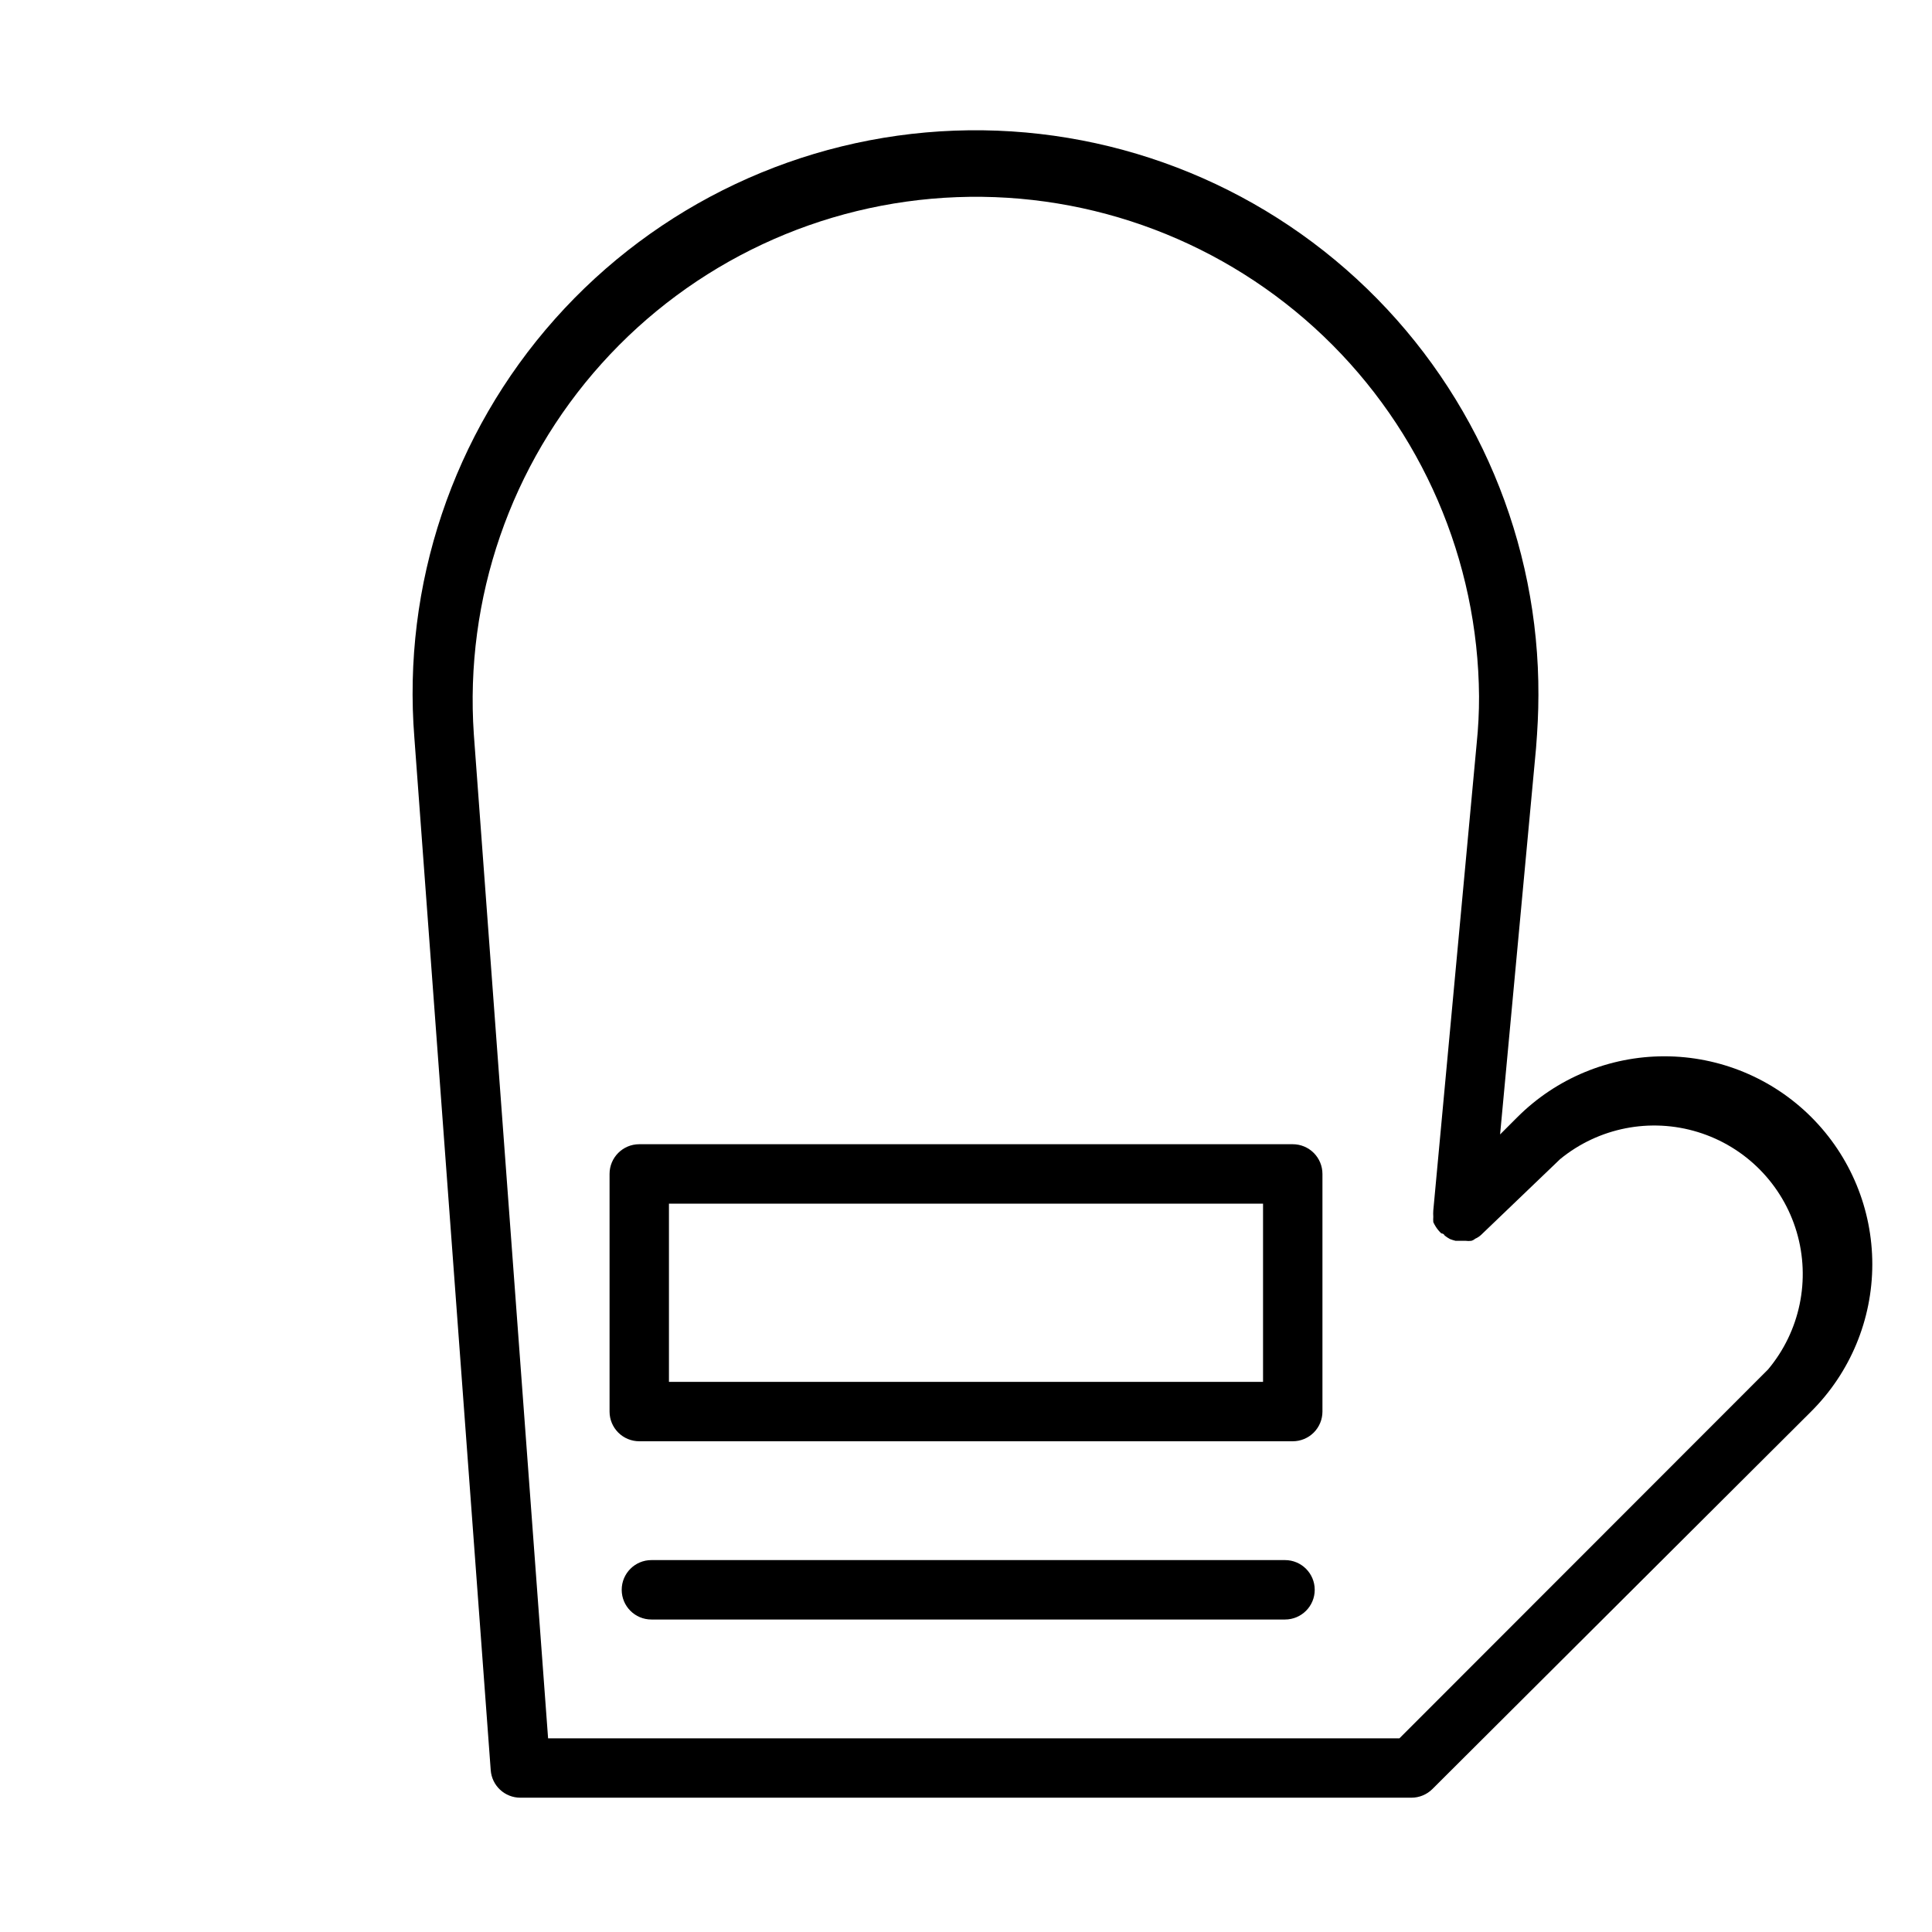
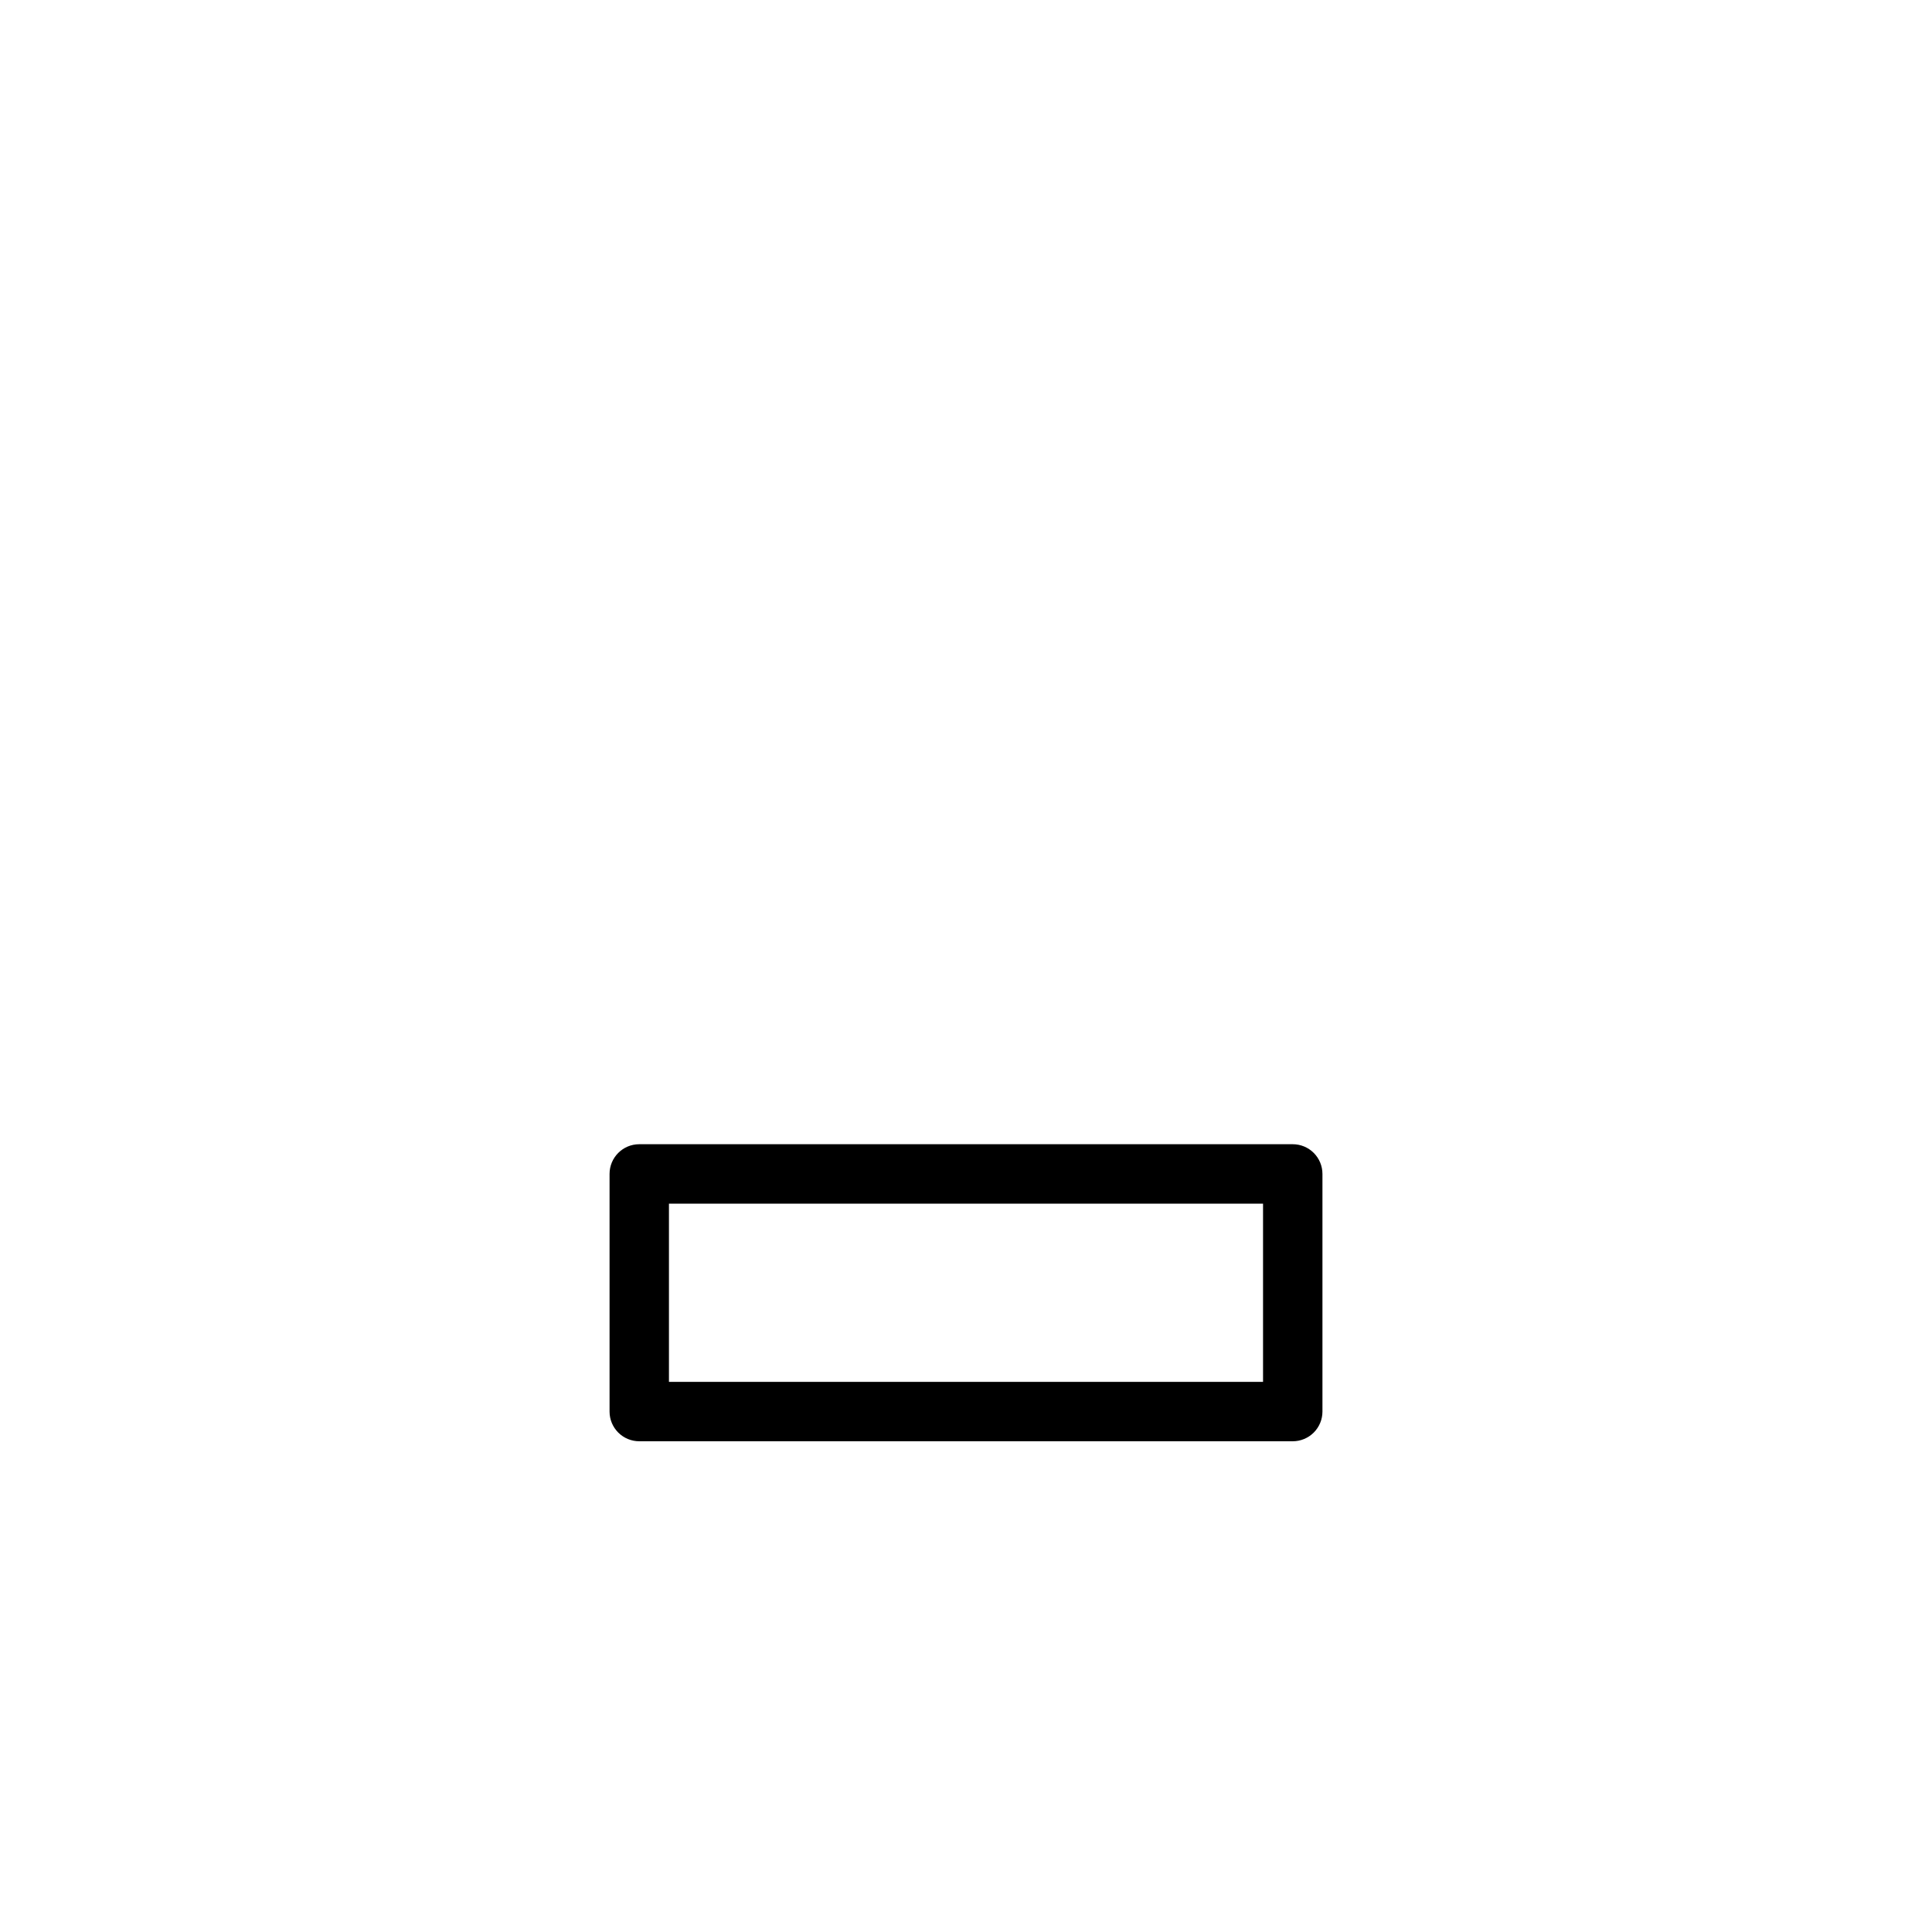
<svg xmlns="http://www.w3.org/2000/svg" fill="#000000" width="800px" height="800px" version="1.1" viewBox="144 144 512 512">
  <g>
-     <path d="m484.54 557.44h-167.91c-4.348 0-7.871 3.527-7.871 7.875s3.523 7.871 7.871 7.871h167.91c4.348 0 7.875-3.523 7.875-7.871s-3.527-7.875-7.875-7.875z" />
-     <path d="m624.04 440.07c-10.332-10.336-24.352-16.141-38.965-16.141-14.617 0-28.633 5.805-38.969 16.141l-4.566 4.566 9.523-102.34c0.395-4.961 0.629-9.523 0.629-13.934h0.004c0.184-40.648-16.234-79.613-45.449-107.88-29.211-28.266-68.695-43.383-109.32-41.859-40.621 1.523-78.859 19.559-105.88 49.934s-40.461 70.457-37.234 110.98l20.23 273.55c0.289 4.133 3.731 7.332 7.871 7.32h236.16c2.066-0.008 4.043-0.828 5.512-2.281l100.37-100.05c10.371-10.328 16.207-24.355 16.223-38.988 0.012-14.637-5.793-28.676-16.145-39.023zm-109.18 164.61h-225.61l-19.68-266.07c-2.465-35.988 9.758-71.441 33.879-98.266 24.117-26.828 58.074-42.734 94.121-44.098 36.047-1.367 71.109 11.934 97.188 36.859 26.074 24.926 40.941 59.355 41.203 95.426 0.012 4.18-0.199 8.359-0.629 12.516l-11.496 123.75c-0.039 0.551-0.039 1.102 0 1.652-0.035 0.473-0.035 0.945 0 1.418 0.18 0.41 0.391 0.805 0.633 1.18 0.414 0.668 0.918 1.277 1.492 1.812 0 0 0.629 0 0.867 0.551 0.441 0.359 0.914 0.676 1.418 0.945 0.484 0.191 0.984 0.348 1.496 0.473h2.676c0.496 0.07 1 0.07 1.496 0 0.379-0.105 0.727-0.293 1.023-0.551 0.578-0.25 1.113-0.594 1.574-1.023l20.938-20.074c10.207-8.355 23.914-11.047 36.52-7.164 12.605 3.879 22.426 13.816 26.164 26.461 3.738 12.648 0.895 26.328-7.578 36.438z" />
    <path d="m486.59 447.23h-173.18c-4.348 0-7.871 3.523-7.871 7.871v62.977c0 2.09 0.828 4.09 2.305 5.566 1.477 1.477 3.481 2.305 5.566 2.305h173.18c2.09 0 4.09-0.828 5.566-2.305 1.477-1.477 2.305-3.477 2.305-5.566v-62.977c0-2.086-0.828-4.09-2.305-5.566-1.477-1.477-3.477-2.305-5.566-2.305zm-7.871 62.977h-157.44v-47.23h157.44z" />
  </g>
</svg>